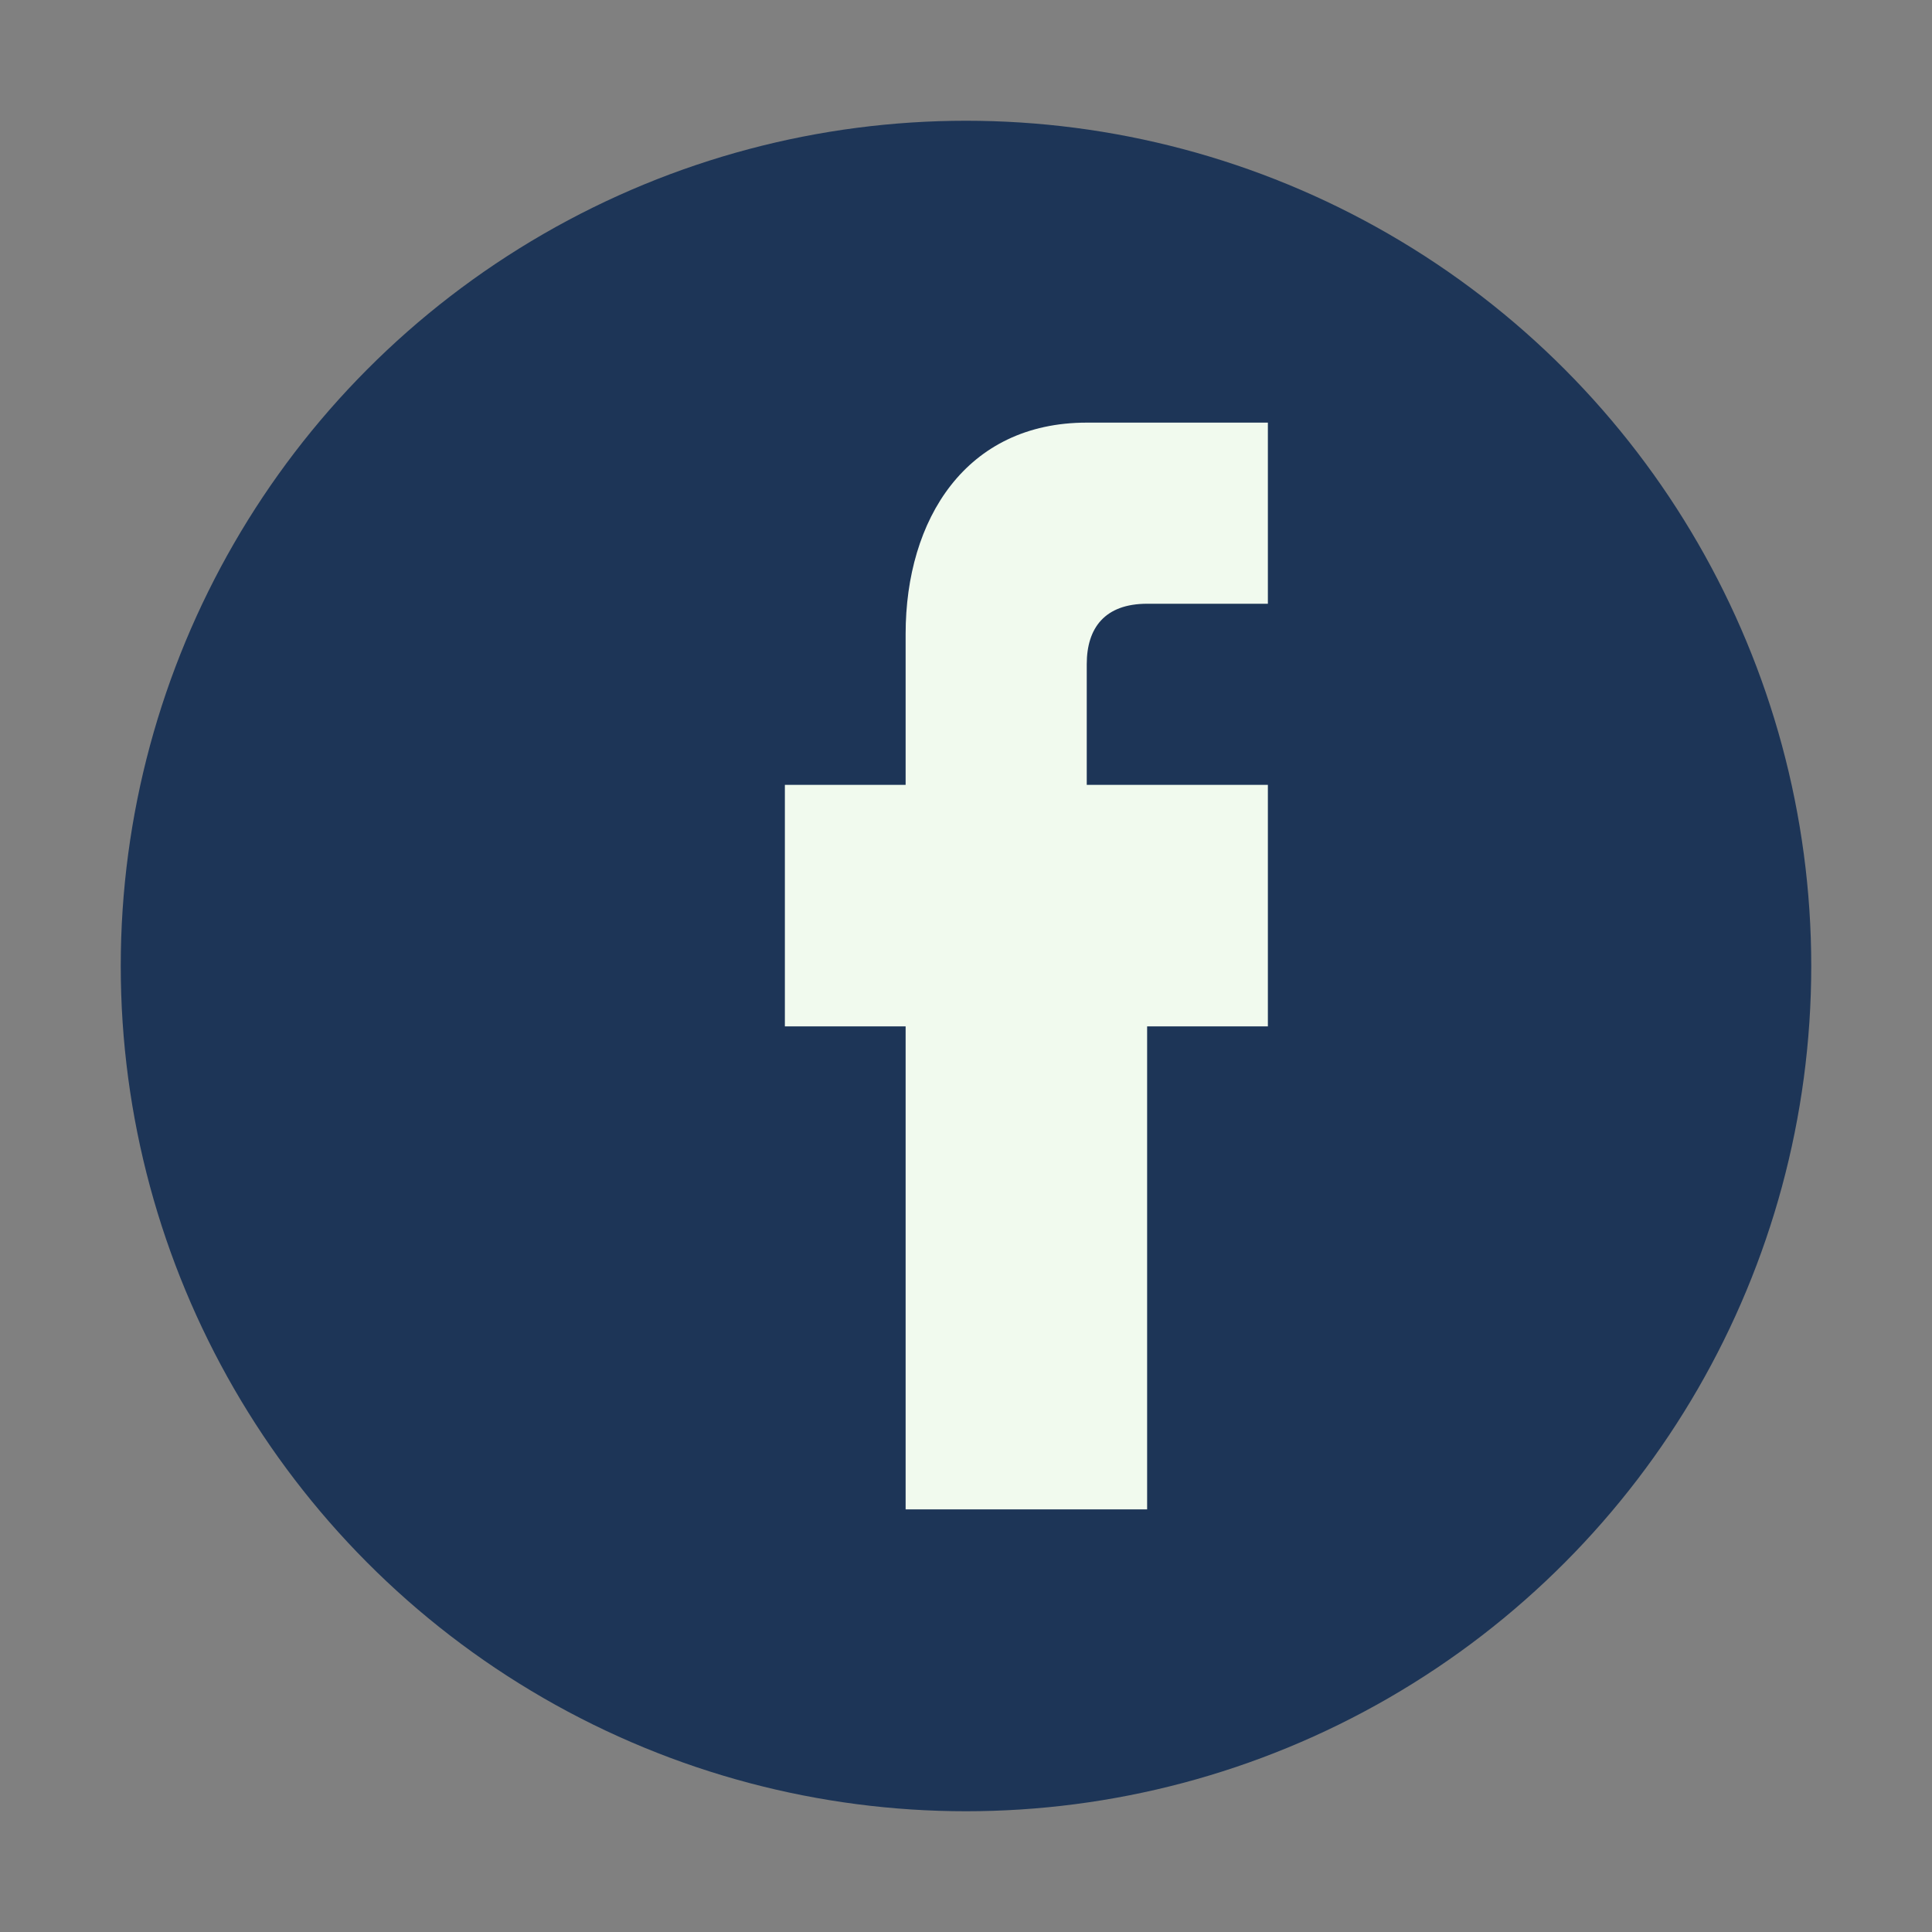
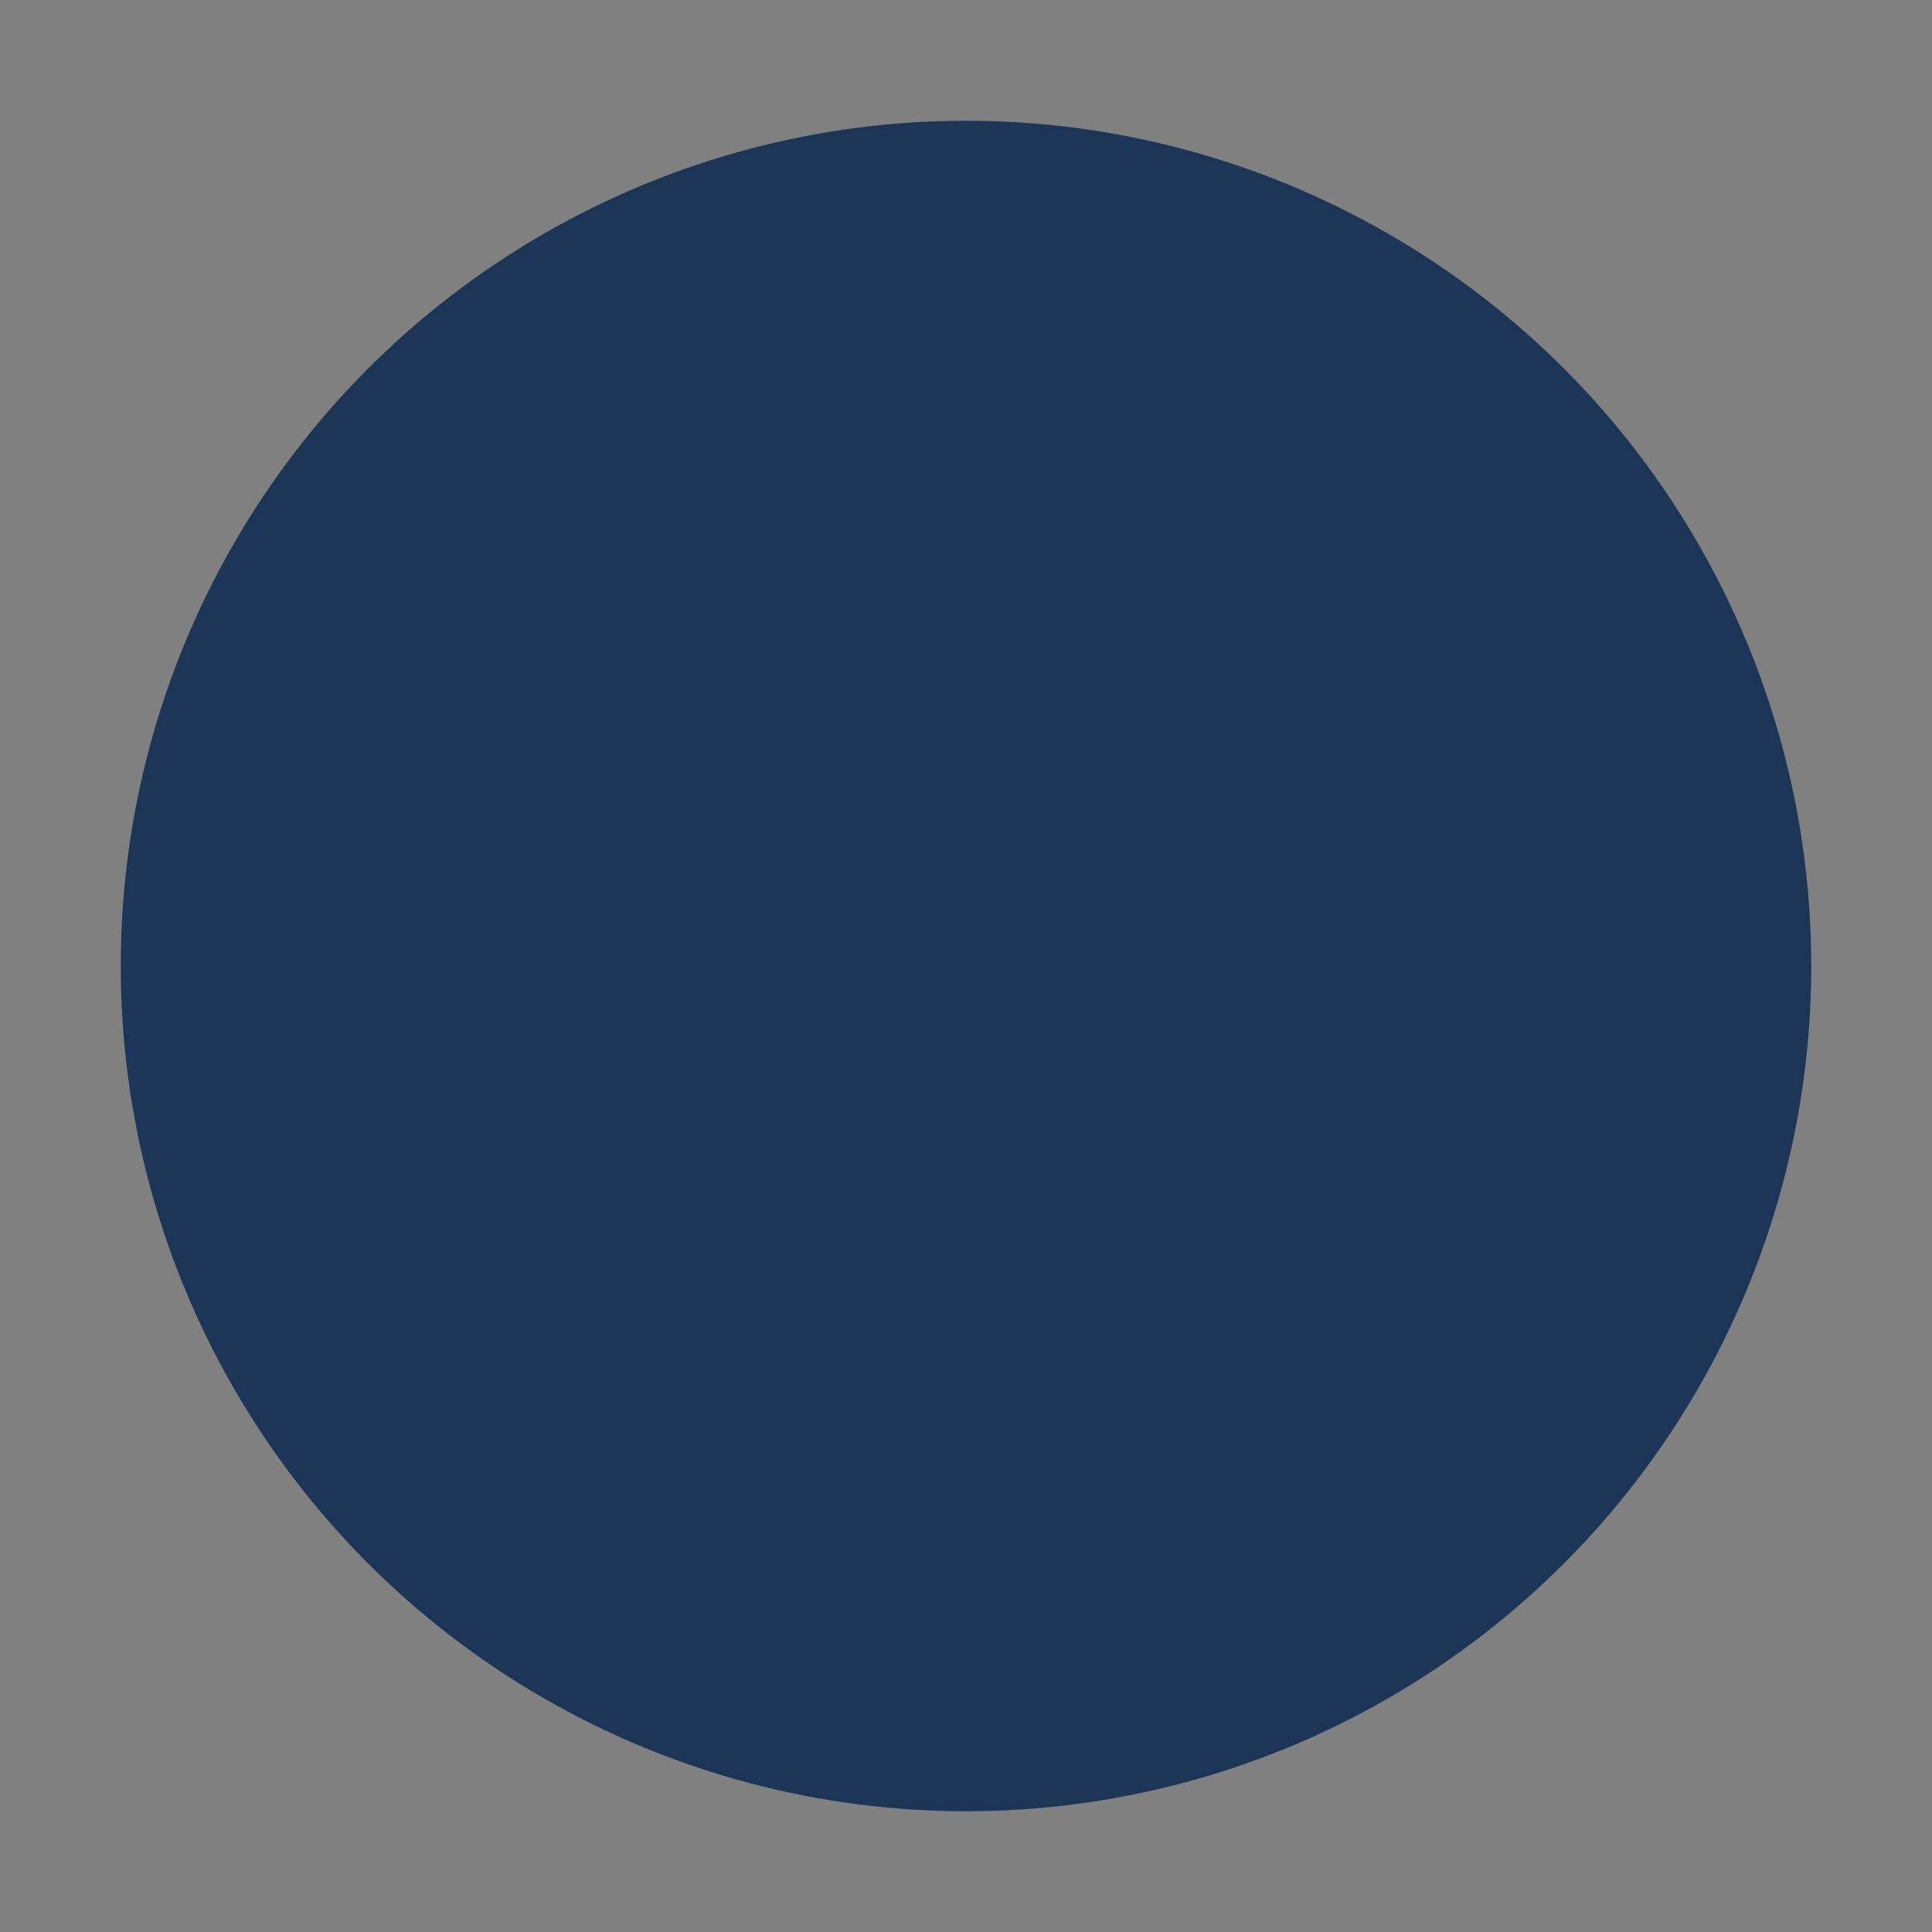
<svg xmlns="http://www.w3.org/2000/svg" width="32" height="32" viewBox="0 0 32 32">
  <rect x="0" y="0" width="32" height="32" fill="#808080" stroke="none" />
  <circle cx="16" cy="16" r="14" fill="#1D3557" />
-   <path d="M18 17h3v-4h-3v-2c0-.6.3-1 1-1h2V7h-3c-2 0-3 1.6-3 3.5V13h-2v4h2v8h4v-8z" fill="#F1FAEE" />
</svg>